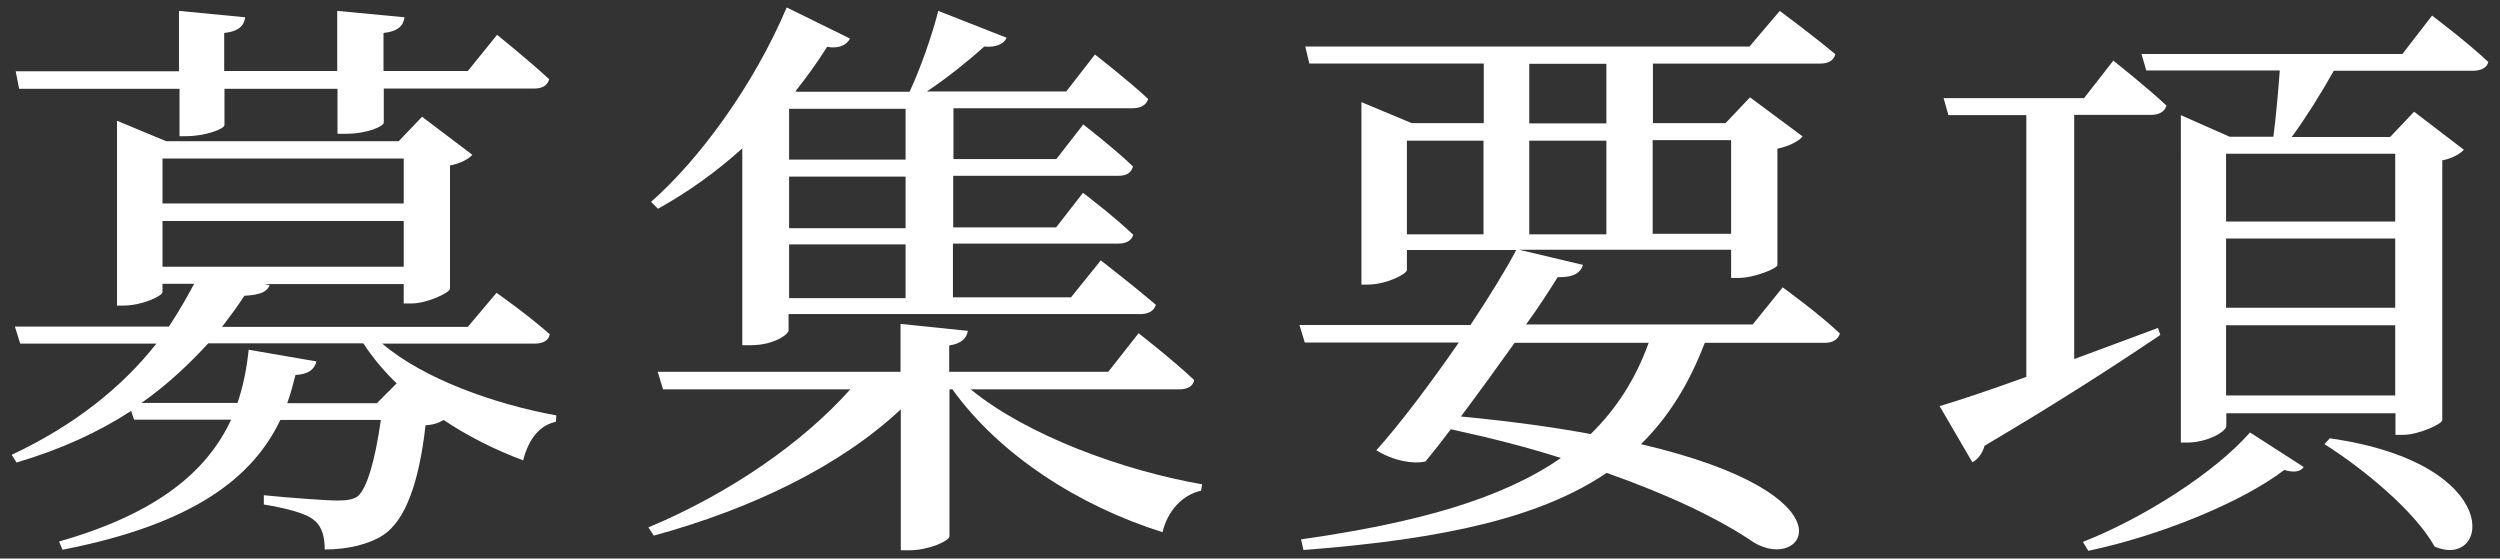
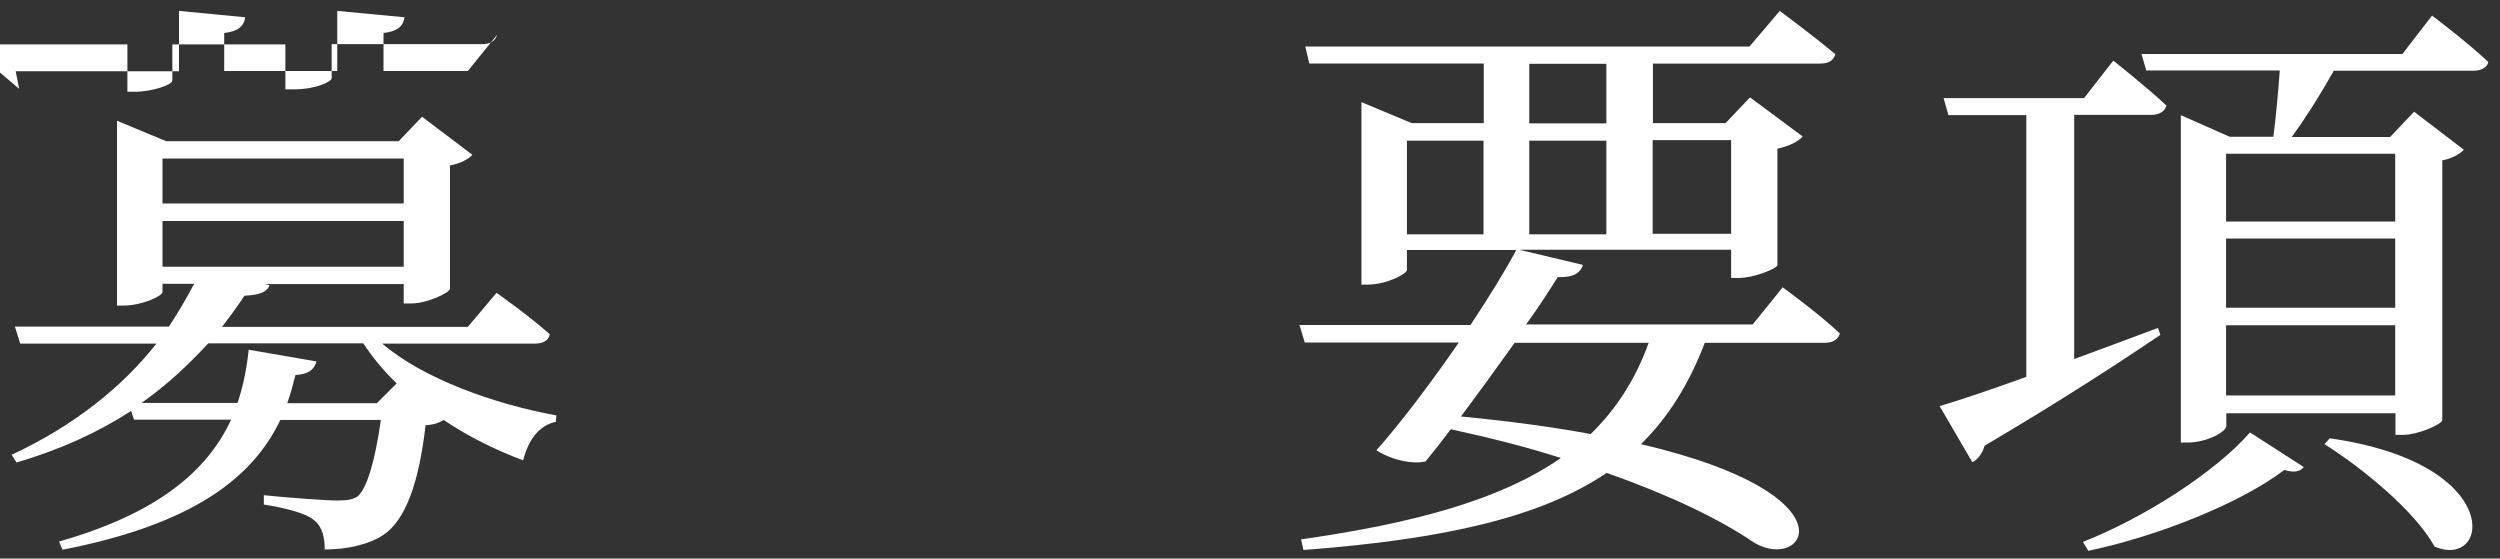
<svg xmlns="http://www.w3.org/2000/svg" id="Layer_2" data-name="Layer 2" viewBox="0 0 94 21">
  <rect x="0" y="0" width="94" height="21" fill="#333333" stroke="none" />
  <defs>
    <style>
      .cls-1 {
        fill: #fff;
      }

      .cls-2 {
        fill: none;
      }
    </style>
  </defs>
  <g id="Layer_2-2" data-name="Layer 2">
    <g>
      <g id="_テキスト" data-name=" テキスト">
        <g>
-           <path class="cls-1" d="M14.36,12.91c1.56,1.34,4.25,2.29,6.56,2.71l-.02.24c-.62.13-1.03.66-1.23,1.45-1.06-.4-2.07-.9-2.99-1.52-.18.11-.37.18-.68.2-.24,2.13-.75,3.59-1.61,4.14-.51.33-1.3.53-2.18.53,0-.44-.09-.86-.4-1.1-.29-.26-1.08-.46-1.89-.59v-.35c.86.09,2.35.2,2.77.2.37,0,.57-.04.75-.15.35-.29.66-1.32.88-2.88h-3.78c-1.03,2.16-3.26,3.92-8.19,4.88l-.13-.31c3.74-1.06,5.59-2.68,6.47-4.58h-3.65l-.11-.33c-1.21.79-2.64,1.45-4.31,1.94l-.18-.29c2.35-1.1,4.16-2.55,5.44-4.18H.76l-.2-.64h5.79c.35-.53.66-1.06.95-1.61h-1.19v.31c0,.15-.77.51-1.47.51h-.24v-6.95l1.85.77h8.74l.88-.92,1.89,1.43c-.13.15-.44.33-.84.4v4.64c-.02.15-.86.55-1.45.55h-.29v-.73h-5.24l.2.04c-.09.24-.33.37-.95.4-.26.4-.55.79-.84,1.17h9.24l1.08-1.28s1.25.88,2,1.56c-.04.24-.26.35-.57.35h-5.74ZM.72,3.34l-.13-.66h6.14V.41l2.49.24c-.04.31-.24.53-.79.59v1.43h4.25V.41l2.53.24c-.04.31-.24.53-.79.59v1.43h3.17l1.1-1.36s1.23.99,1.96,1.67c-.07.24-.26.35-.57.35h-5.65v1.28c0,.13-.59.42-1.43.42h-.31v-1.69h-4.25v1.36c0,.15-.73.42-1.43.42h-.26v-1.78s-6.03,0-6.03,0ZM14.91,14.41c-.48-.46-.9-.97-1.25-1.5h-5.83c-.73.79-1.54,1.56-2.51,2.24h3.61c.22-.64.35-1.32.42-2l2.55.44c-.09.33-.33.48-.79.51-.09.35-.18.7-.31,1.06h3.37l.75-.75h0ZM6.11,5.96v1.69h9.07v-1.69H6.11ZM6.11,10.03h9.07v-1.72H6.11v1.72Z" />
-           <path class="cls-1" d="M36.51,14.65c2.11,1.72,5.7,3.04,8.69,3.56l-.04.24c-.68.15-1.25.73-1.45,1.56-3.15-.99-6.12-2.9-7.9-5.37h-.11v5.52c0,.18-.79.53-1.5.53h-.33v-5.3c-2.27,2.13-5.59,3.74-9.29,4.75l-.2-.31c3.06-1.28,5.81-3.19,7.59-5.19h-7.04l-.2-.66h9.13v-1.8l2.53.26c-.04.26-.22.48-.7.55v.99h5.98l1.14-1.45s1.3,1.01,2.09,1.76c-.04.24-.26.35-.57.35h-7.83.01ZM27.93,5.56c-1.01.92-2.11,1.69-3.19,2.29l-.26-.26c1.8-1.58,3.85-4.36,5.1-7.31l2.38,1.17c-.11.22-.4.4-.86.31-.37.59-.77,1.14-1.19,1.67l.04.02h4.25c.42-.9.84-2.11,1.08-3.04l2.57,1.01c-.11.24-.4.37-.84.33-.57.51-1.34,1.14-2.16,1.69h5.24l1.08-1.39s1.25.97,2,1.67c-.07.24-.29.35-.59.35h-6.73v1.91h3.87l1.01-1.3s1.19.92,1.87,1.58c-.07.24-.24.35-.55.35h-6.21v1.94h3.87l1.01-1.3s1.19.9,1.89,1.58c-.07.22-.26.33-.57.33h-6.21v2.02h4.44l1.12-1.39s1.25.97,2.07,1.67c-.07.24-.29.35-.59.35h-13.22v.62c0,.13-.53.55-1.43.55h-.31v-7.46l.02.04ZM29.67,4.09v1.91h4.38v-1.91s-4.38,0-4.38,0ZM34.05,6.64h-4.38v1.94h4.38v-1.94ZM34.05,9.19h-4.38v2.02h4.38v-2.02Z" />
+           <path class="cls-1" d="M14.36,12.91c1.56,1.34,4.25,2.29,6.56,2.71l-.02.24c-.62.13-1.03.66-1.23,1.45-1.06-.4-2.07-.9-2.99-1.52-.18.11-.37.18-.68.2-.24,2.13-.75,3.59-1.61,4.14-.51.33-1.3.53-2.18.53,0-.44-.09-.86-.4-1.1-.29-.26-1.08-.46-1.89-.59v-.35c.86.09,2.35.2,2.77.2.37,0,.57-.04.75-.15.35-.29.66-1.32.88-2.88h-3.78c-1.03,2.16-3.26,3.92-8.19,4.88l-.13-.31c3.74-1.06,5.59-2.68,6.47-4.58h-3.65l-.11-.33c-1.21.79-2.64,1.45-4.31,1.94l-.18-.29c2.35-1.1,4.16-2.55,5.44-4.18H.76l-.2-.64h5.79c.35-.53.66-1.06.95-1.61h-1.19v.31c0,.15-.77.51-1.47.51h-.24v-6.95l1.85.77h8.74l.88-.92,1.89,1.43c-.13.15-.44.33-.84.4v4.64c-.02.15-.86.55-1.45.55h-.29v-.73h-5.24l.2.04c-.09.24-.33.37-.95.4-.26.4-.55.79-.84,1.17h9.24l1.08-1.28s1.25.88,2,1.56c-.04.24-.26.35-.57.35h-5.74ZM.72,3.34l-.13-.66h6.14V.41l2.49.24c-.04.31-.24.53-.79.59v1.43h4.25V.41l2.53.24c-.04.31-.24.53-.79.59v1.43h3.17l1.1-1.36c-.07.24-.26.35-.57.35h-5.65v1.28c0,.13-.59.42-1.43.42h-.31v-1.69h-4.25v1.36c0,.15-.73.42-1.43.42h-.26v-1.78s-6.03,0-6.03,0ZM14.91,14.41c-.48-.46-.9-.97-1.25-1.5h-5.83c-.73.79-1.54,1.56-2.51,2.24h3.61c.22-.64.35-1.32.42-2l2.55.44c-.09.33-.33.48-.79.51-.09.35-.18.7-.31,1.06h3.37l.75-.75h0ZM6.11,5.96v1.69h9.07v-1.69H6.11ZM6.11,10.03h9.07v-1.72H6.11v1.72Z" />
          <path class="cls-1" d="M67.05,10.82s1.34.97,2.13,1.72c-.07.24-.29.35-.57.35h-4.51c-.59,1.54-1.36,2.79-2.4,3.81,8.16,1.91,6.14,4.84,4.25,3.7-1.32-.9-3.17-1.78-5.54-2.62-2.44,1.65-6.01,2.49-11.4,2.9l-.09-.4c4.36-.62,7.55-1.52,9.77-3.06-1.25-.4-2.62-.75-4.14-1.08-.33.44-.66.86-.95,1.21-.46.11-1.21-.02-1.85-.42.86-.95,2.05-2.53,3.1-4.05h-5.79l-.2-.66h6.43c.73-1.1,1.36-2.13,1.72-2.82h-4.11v.75c0,.15-.77.55-1.47.55h-.24V3.84l1.89.79h2.71v-2.24h-6.56l-.15-.64h16.7l1.14-1.34s1.28.95,2.09,1.63c-.07.24-.26.35-.57.35h-6.29v2.24h2.73l.92-.97,1.98,1.47c-.15.18-.51.37-.95.46v4.38c-.02.13-.88.48-1.45.48h-.29v-1.06h-7.97l2.4.57c-.09.29-.35.48-.95.46-.29.46-.68,1.08-1.19,1.78h8.52l1.14-1.41v.03ZM52.9,8.81h2.88v-3.52h-2.88v3.52ZM56.95,12.89c-.64.9-1.36,1.89-2.02,2.77,1.87.18,3.48.4,4.88.66.97-.95,1.69-2.07,2.18-3.43,0,0-5.04,0-5.04,0ZM57.5,4.64h2.9v-2.24h-2.9v2.24ZM60.4,8.81v-3.52h-2.9v3.52h2.9ZM62.14,5.27v3.52h2.95v-3.52s-2.95,0-2.95,0Z" />
          <path class="cls-1" d="M81.22,12.6c-1.47.99-3.65,2.42-6.6,4.16-.07.26-.24.51-.46.62l-1.23-2.11c.68-.2,1.85-.59,3.26-1.1V4.33h-2.93l-.18-.64h5.28l1.1-1.41s1.23.97,2,1.69c-.07.24-.29.35-.59.35h-2.88v9.18c1.01-.37,2.07-.77,3.15-1.17l.09.26h-.01ZM78.33,20.37c2.29-.9,4.97-2.62,6.27-4.11l2.02,1.3c-.13.18-.37.22-.73.11-1.61,1.23-4.73,2.49-7.37,3.04l-.2-.33h.01ZM91.45.59s1.34,1.01,2.11,1.74c-.04.22-.29.33-.57.33h-5.24c-.48.86-1.06,1.78-1.58,2.49h3.7l.9-.95,1.87,1.43c-.13.15-.44.33-.81.4v9.77c-.02.15-.9.55-1.47.55h-.29v-.81h-6.36v.48c0,.2-.7.62-1.47.62h-.24V4.33l1.83.81h1.65c.09-.7.18-1.67.24-2.49h-5.02l-.18-.62h9.81l1.12-1.45h0ZM83.7,5.78v2.55h6.36v-2.55h-6.36ZM83.7,11.57h6.36v-2.6h-6.36s0,2.6,0,2.6ZM90.06,14.87v-2.64h-6.36v2.64h6.36ZM87.6,16.48c6.65.95,6.01,4.97,3.94,4.07-.73-1.32-2.68-2.93-4.14-3.85l.2-.22Z" />
        </g>
      </g>
      <rect class="cls-2" width="94" height="21" />
    </g>
  </g>
</svg>